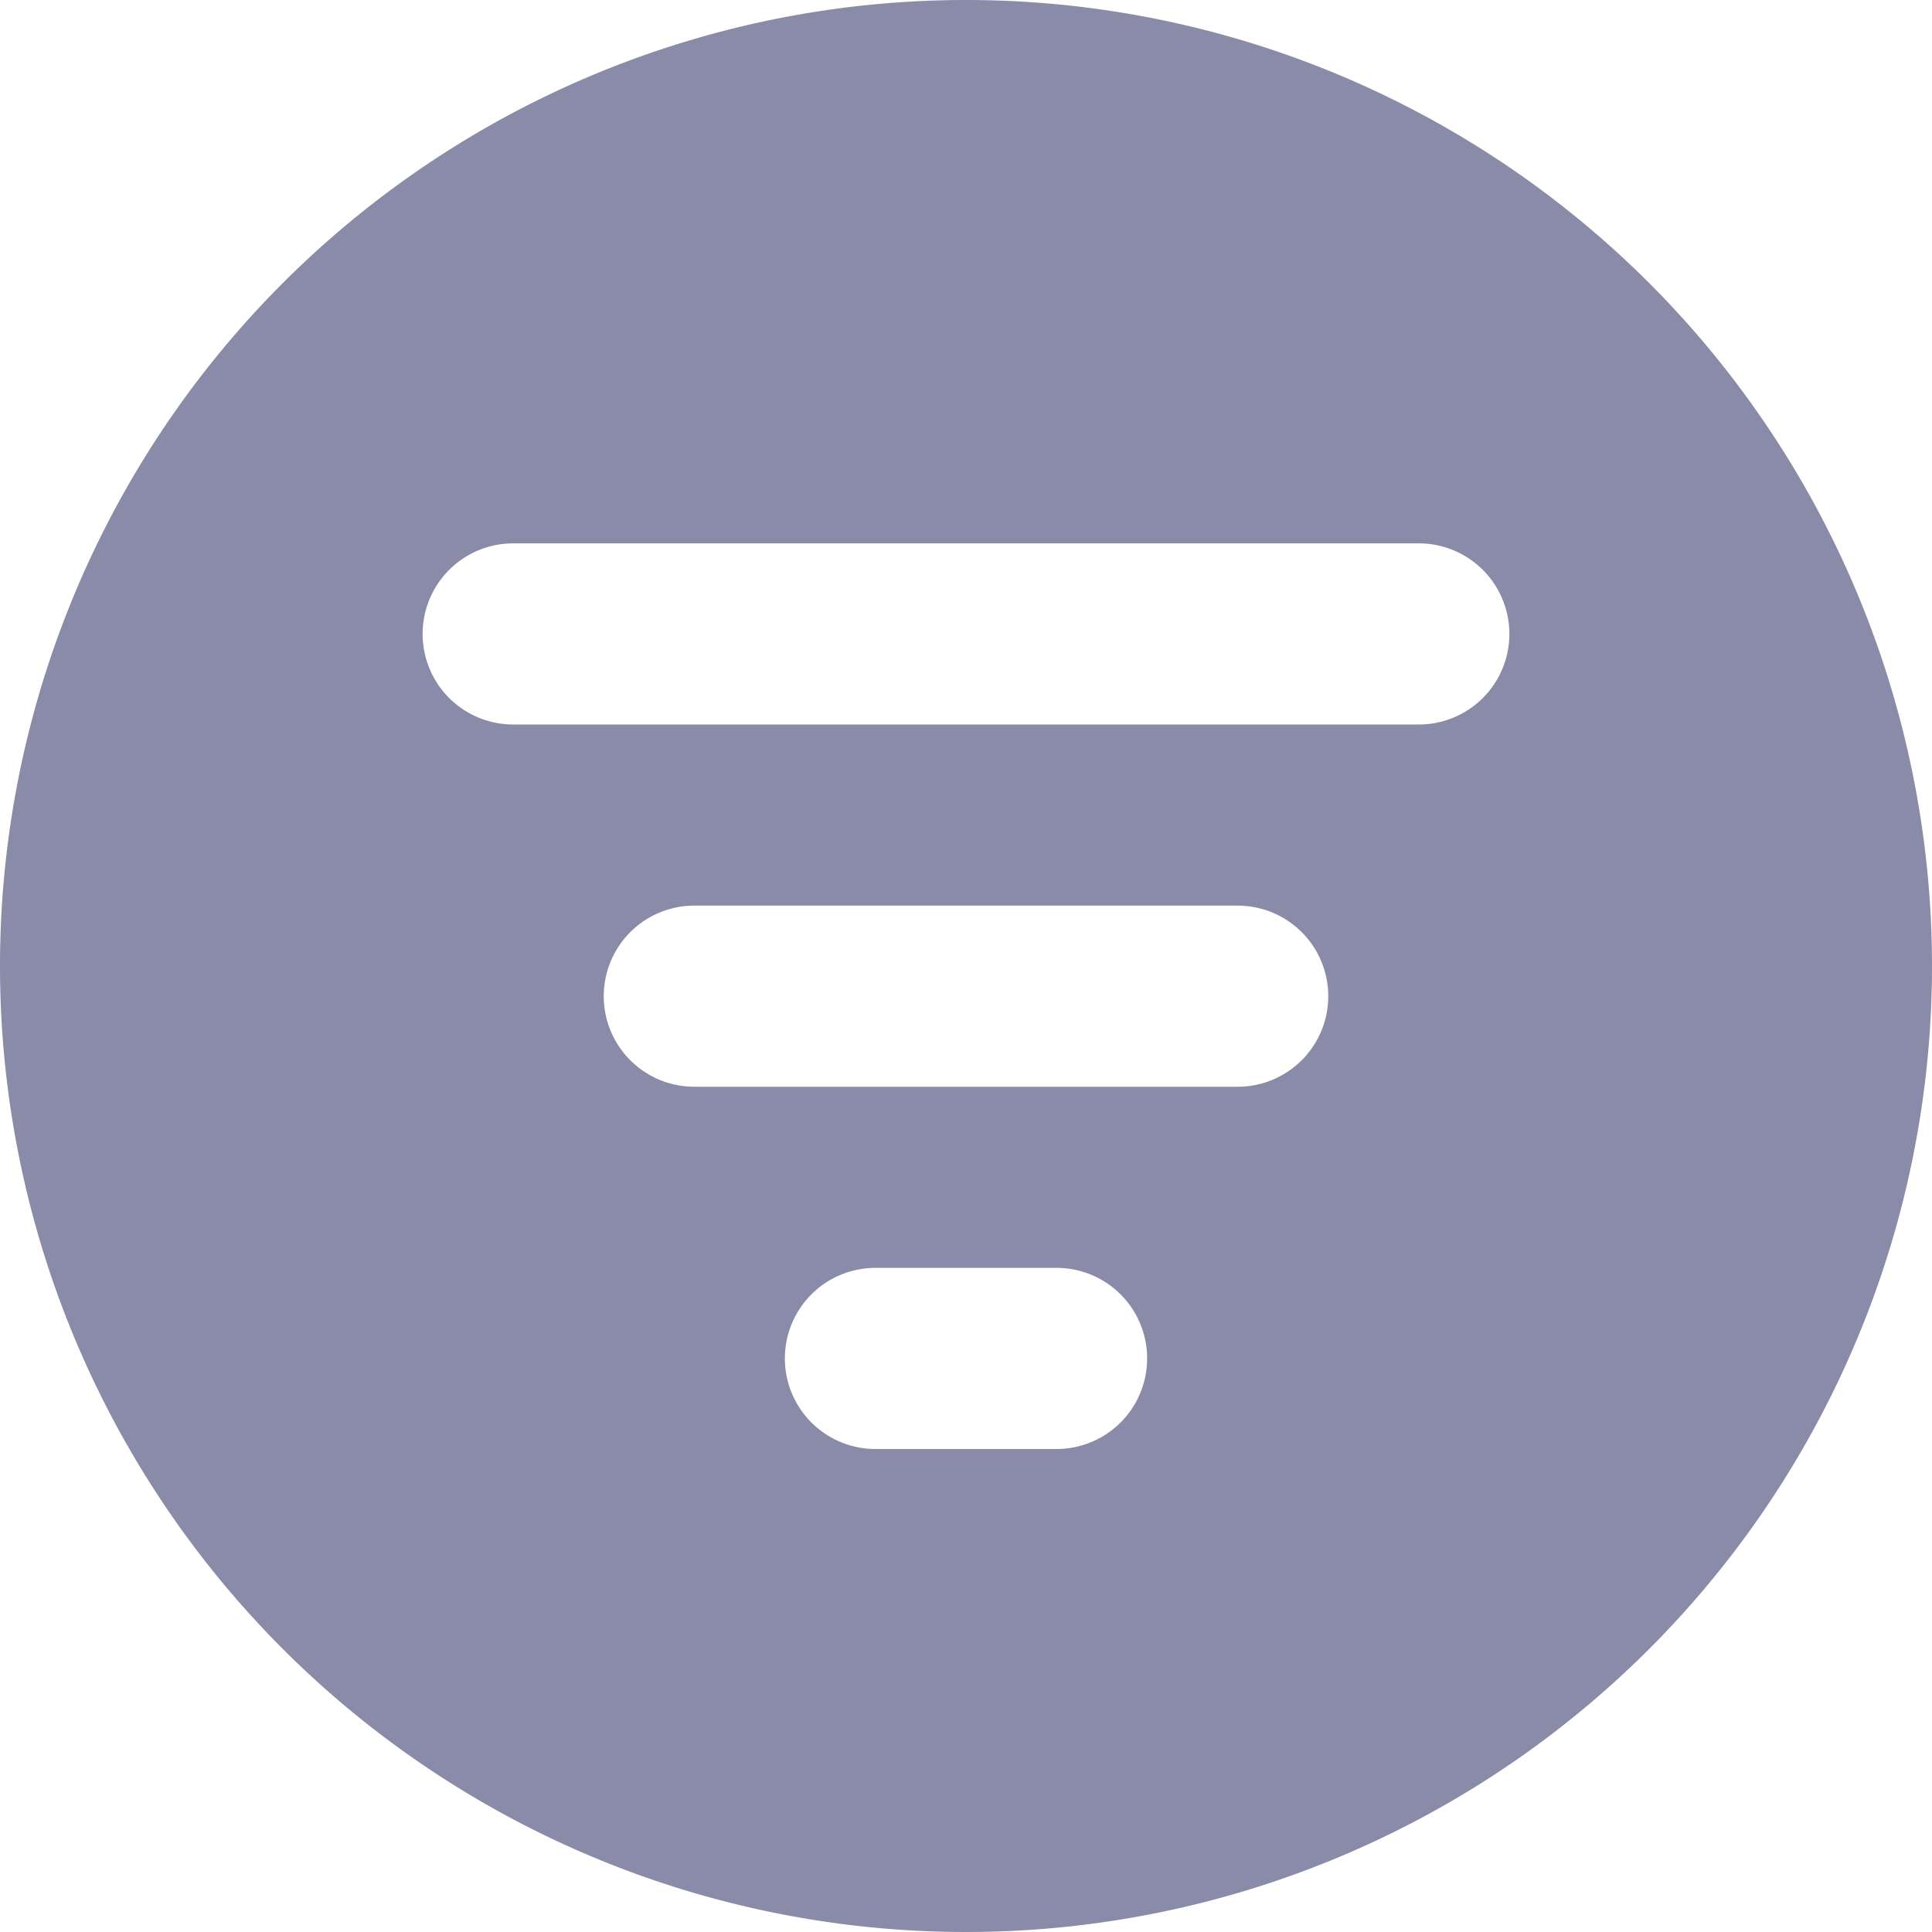
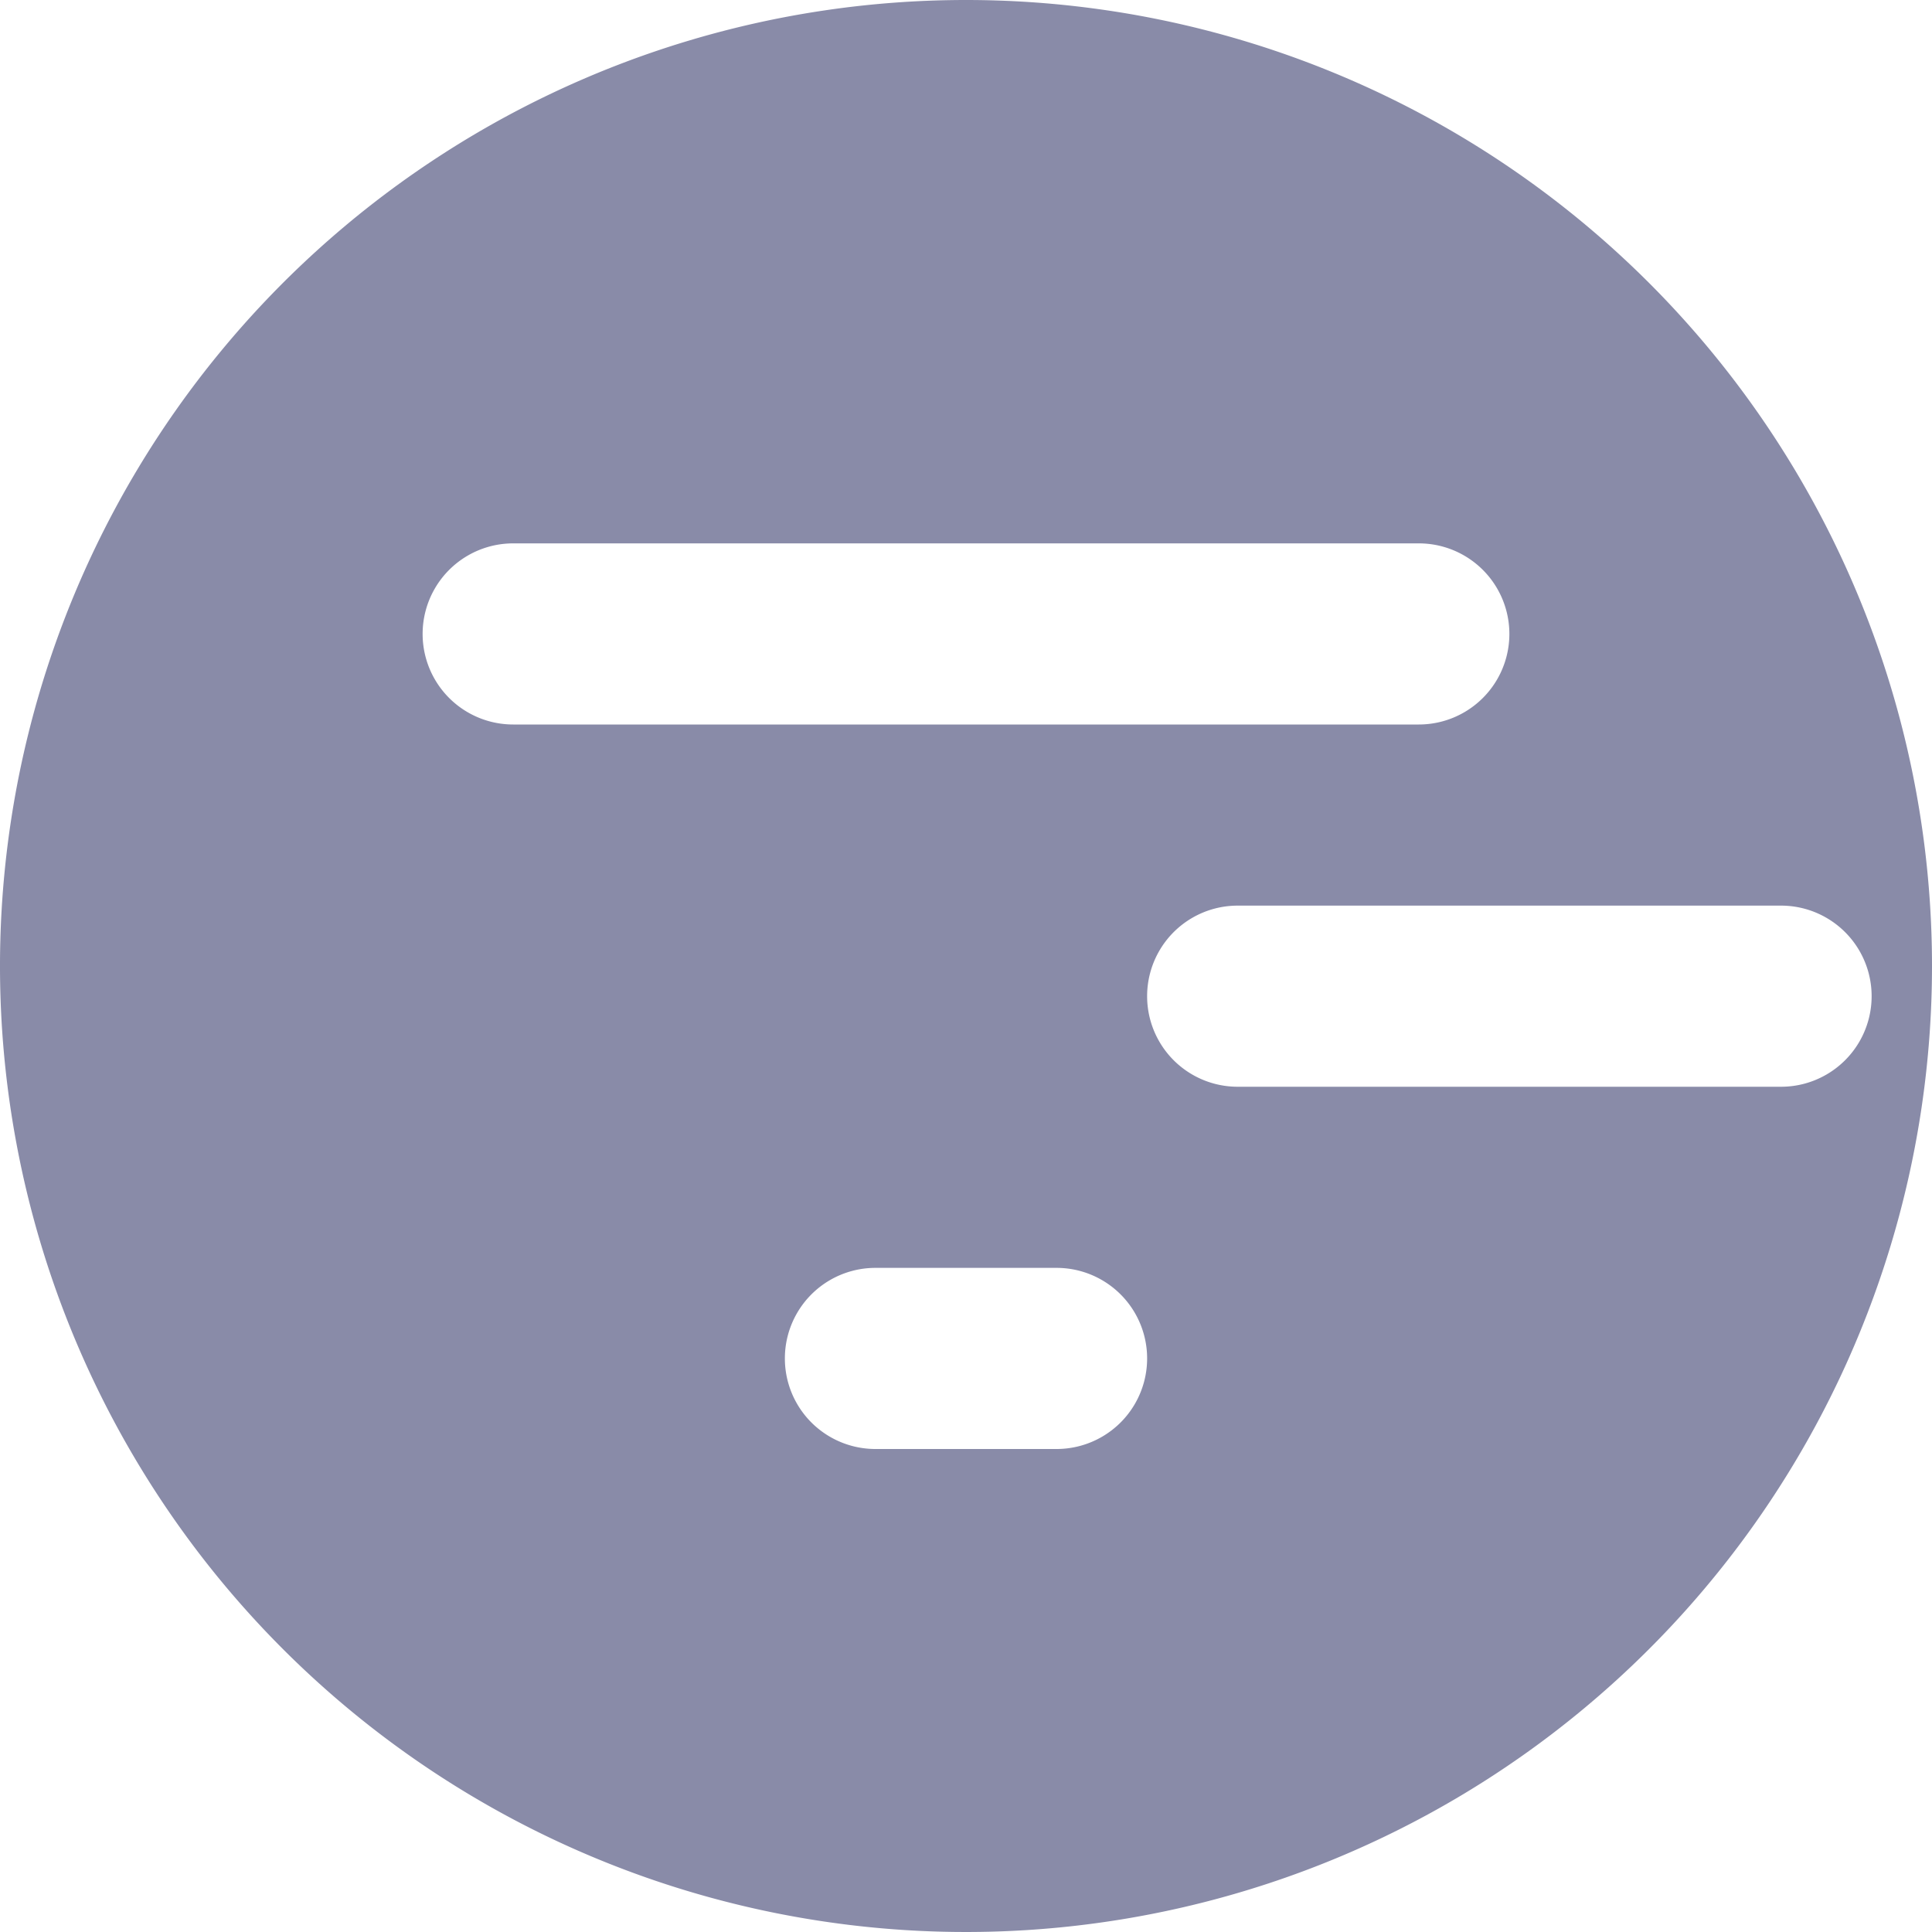
<svg xmlns="http://www.w3.org/2000/svg" width="24" height="24" viewBox="0 0 24 24">
  <g data-name="Group 75">
-     <path fill="#898ba8" d="M12 0a12 12 0 1 0 12 12A12 12 0 0 0 12 0m1.125 18h-2.25a1.125 1.125 0 0 1 0-2.25h2.25a1.125 1.125 0 0 1 0 2.25m2.25-4.5h-6.75a1.125 1.125 0 0 1 0-2.25h6.75a1.125 1.125 0 0 1 0 2.25m2.25-4.5H6.375a1.125 1.125 0 0 1 0-2.25h11.25a1.125 1.125 0 0 1 0 2.25" data-name="Path 54" />
+     <path fill="#898ba8" d="M12 0a12 12 0 1 0 12 12A12 12 0 0 0 12 0m1.125 18h-2.25a1.125 1.125 0 0 1 0-2.25h2.25a1.125 1.125 0 0 1 0 2.25m2.25-4.5a1.125 1.125 0 0 1 0-2.25h6.75a1.125 1.125 0 0 1 0 2.25m2.25-4.5H6.375a1.125 1.125 0 0 1 0-2.25h11.25a1.125 1.125 0 0 1 0 2.25" data-name="Path 54" />
  </g>
</svg>